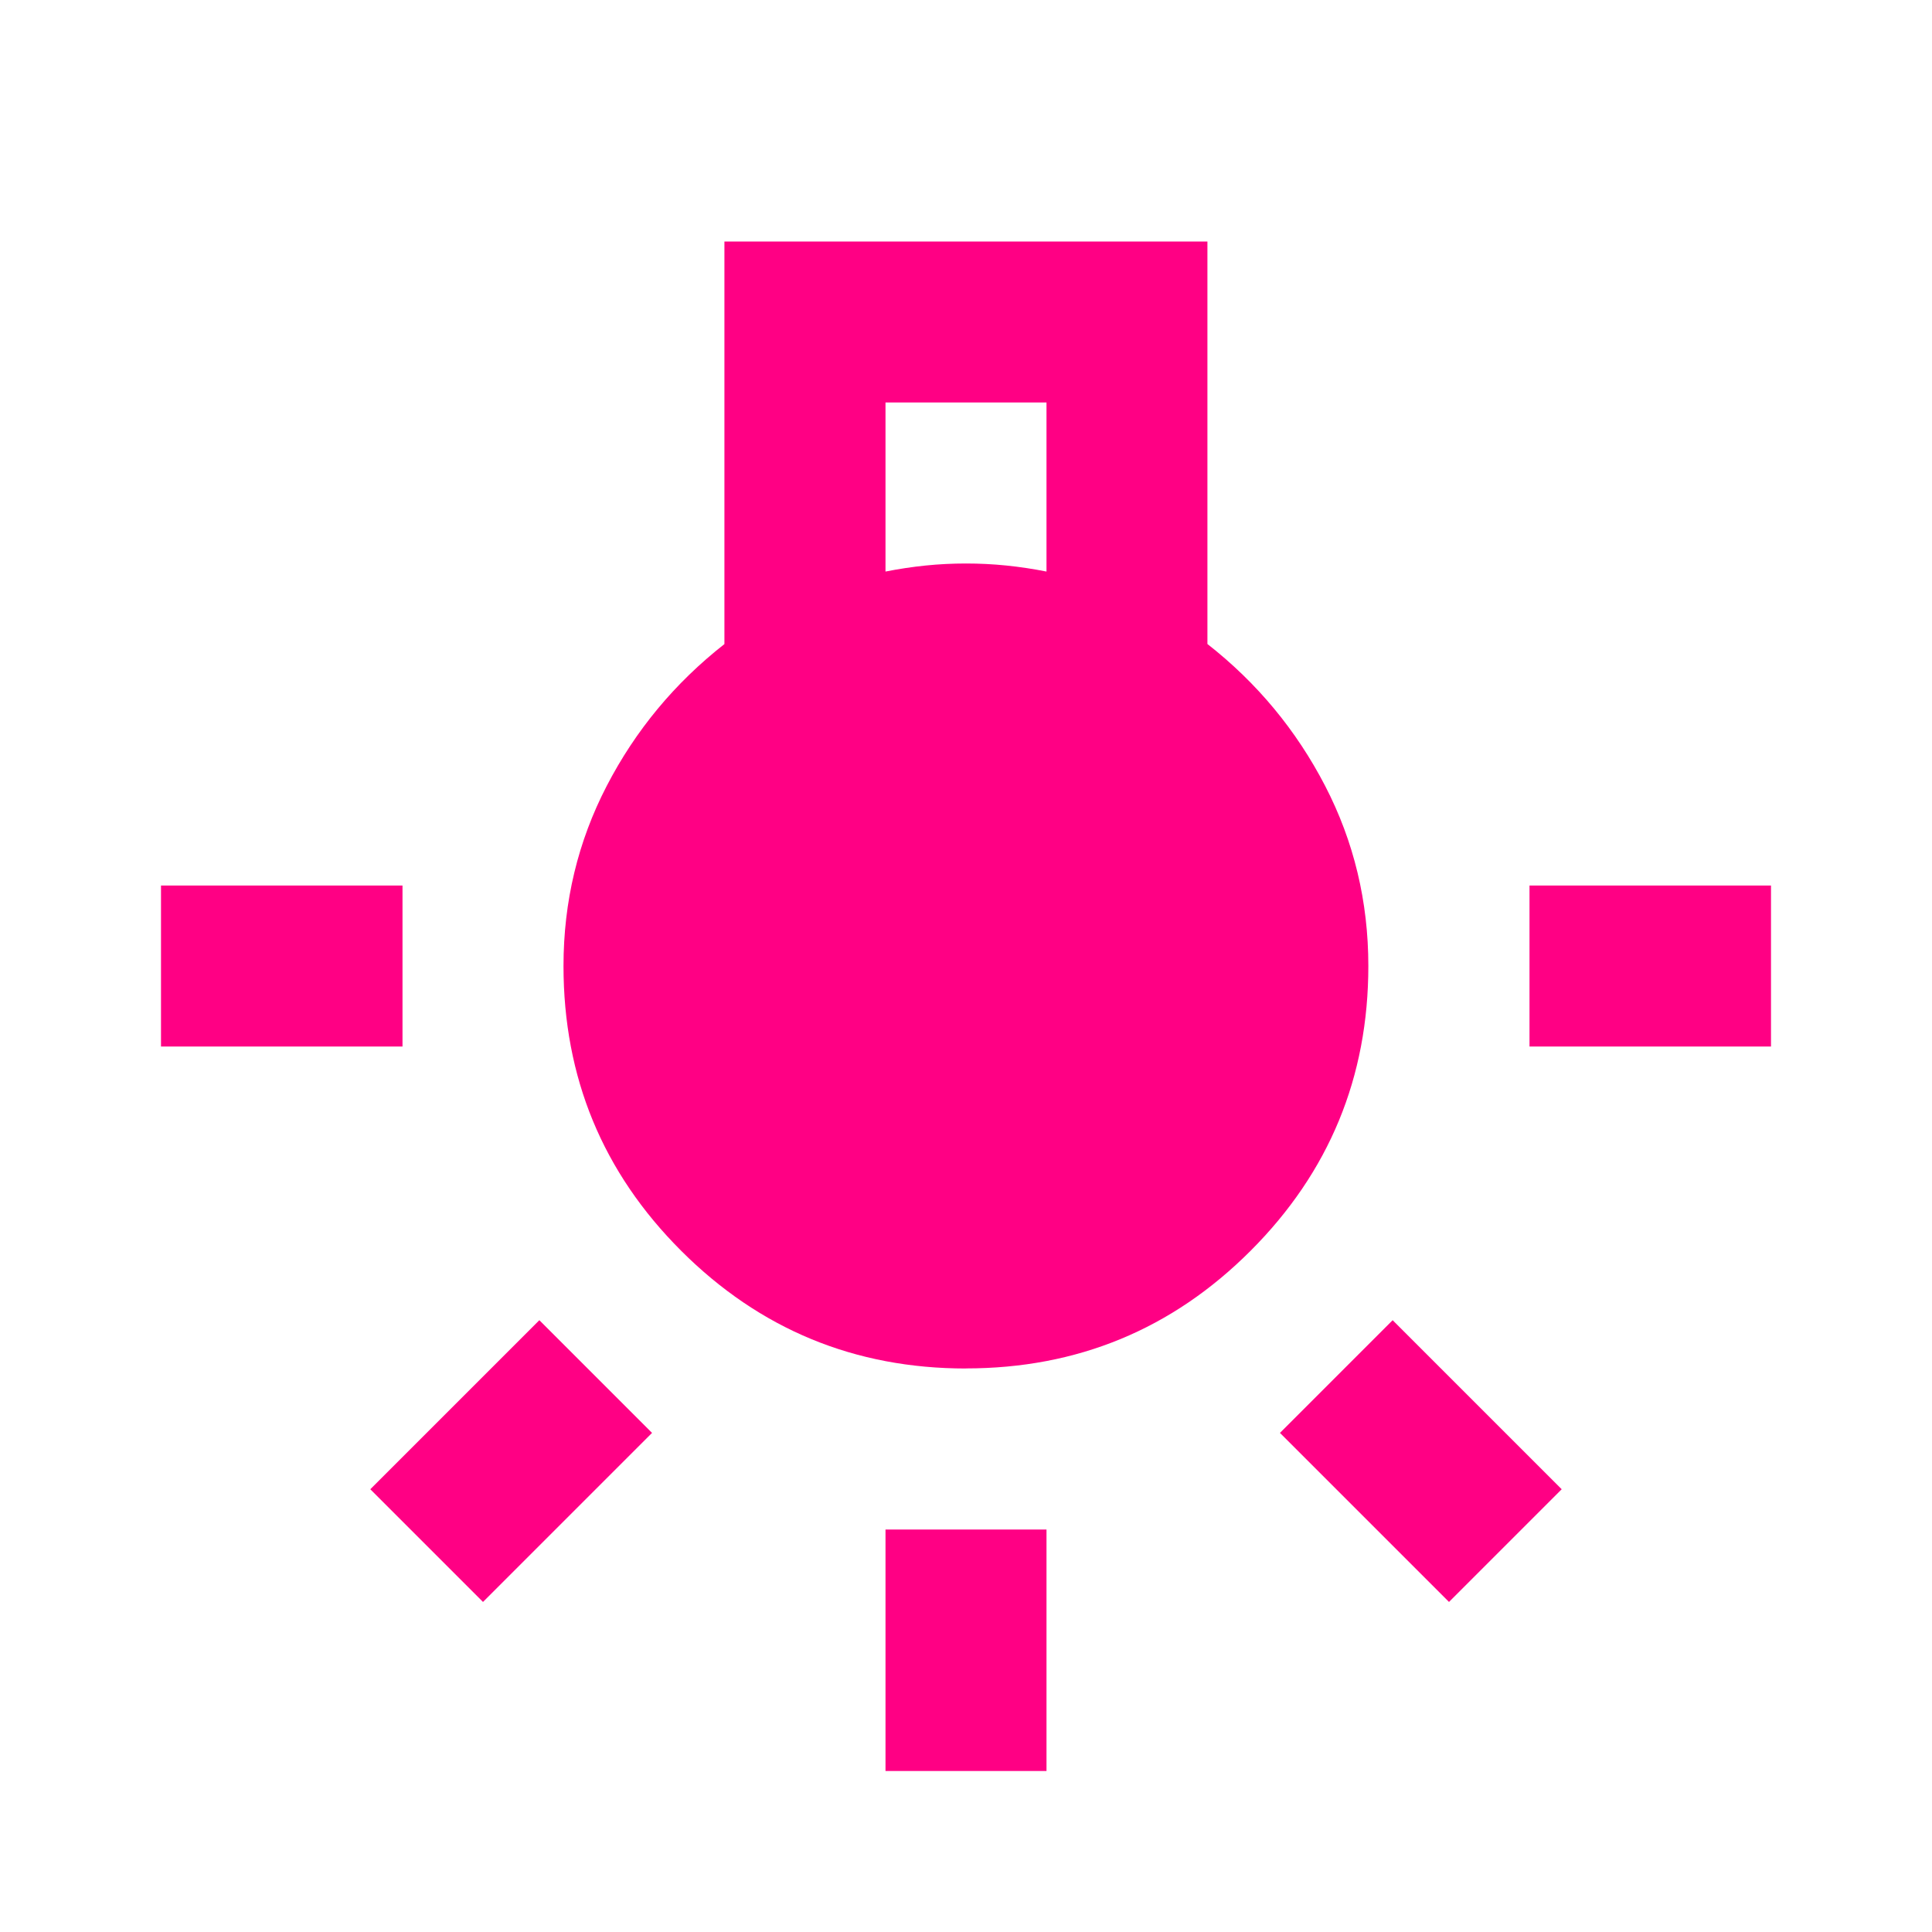
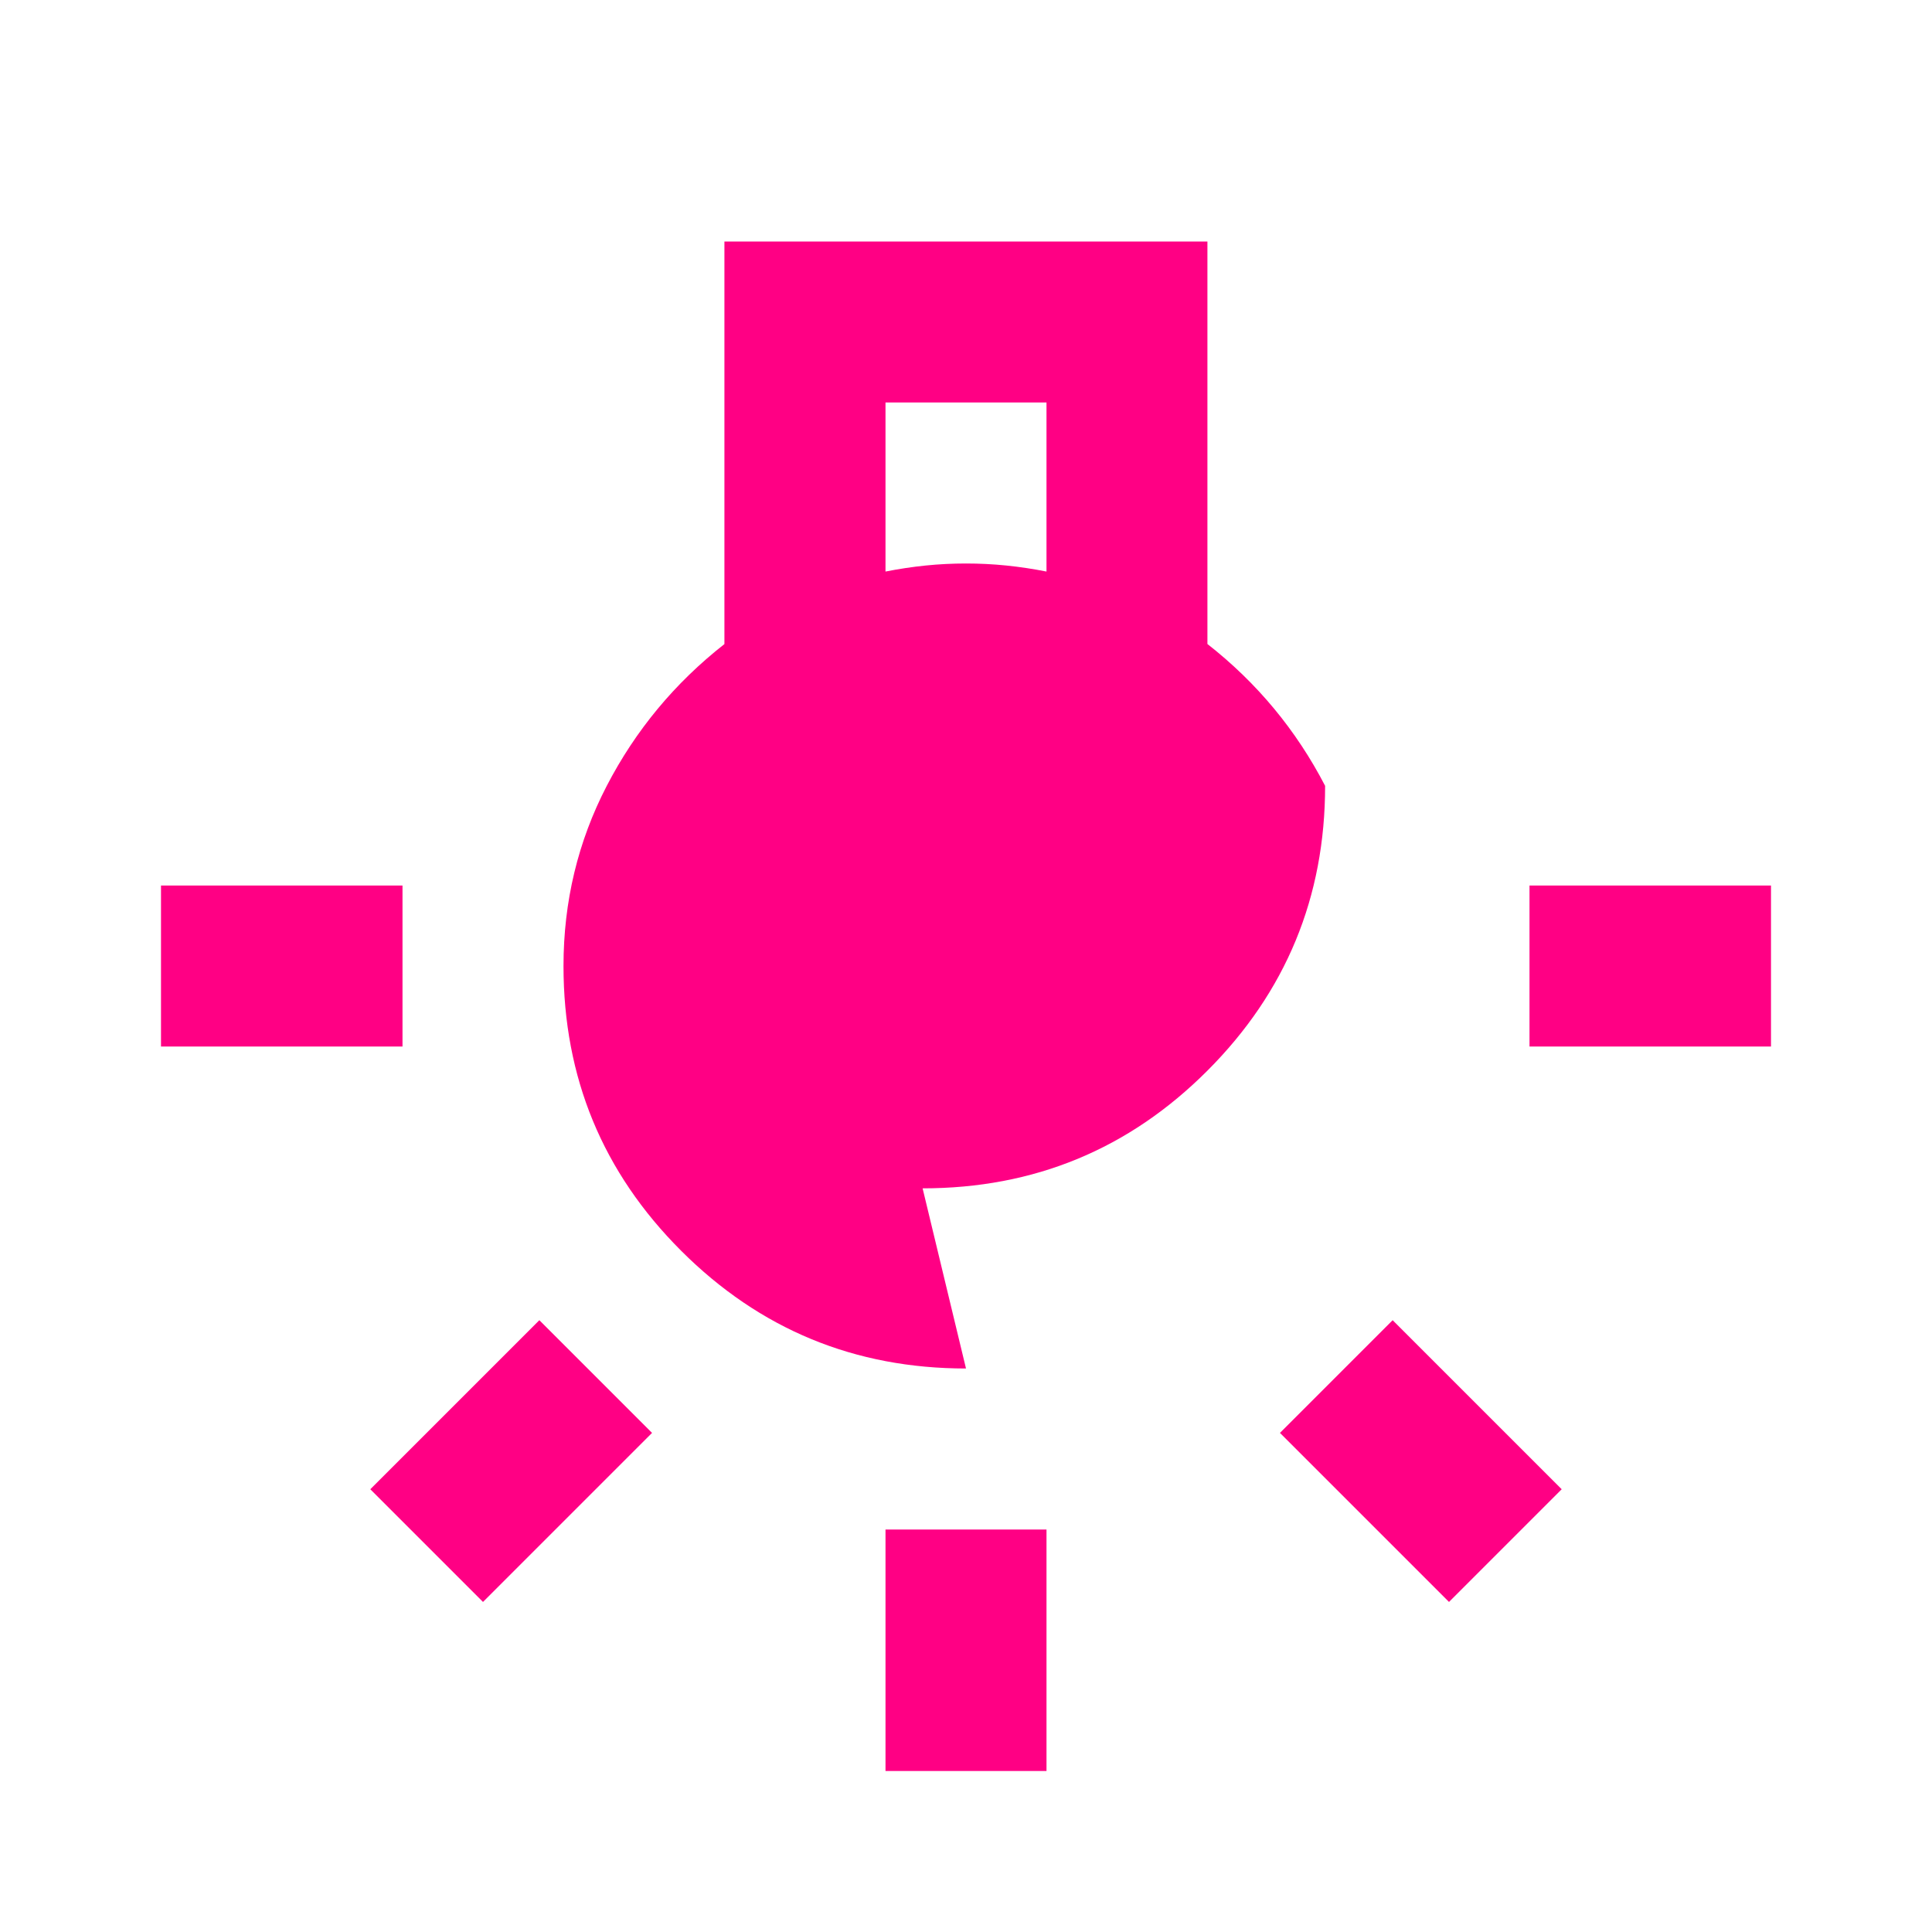
<svg xmlns="http://www.w3.org/2000/svg" id="Warstwa_1" version="1.1" viewBox="0 0 24 24">
  <defs>
    <style>
      .st0 {
        fill: #ff0084;
      }
    </style>
  </defs>
-   <path class="st0" d="M11,22v-3h2v3h-2ZM2,13v-2h3v2h-3ZM19,13v-2h3v2h-3ZM18,19.9l-2.1-2.1,1.4-1.4,2.1,2.1-1.4,1.4ZM6,19.9l-1.4-1.4,2.1-2.1,1.4,1.4s-2.1,2.1-2.1,2.1ZM12,17c-1.383,0-2.562-.487-3.538-1.462s-1.462-2.154-1.462-3.538c0-.8.179-1.546.537-2.237s.846-1.279,1.462-1.762V3h6v5c.617.483,1.104,1.071,1.462,1.762s.537,1.438.537,2.237c0,1.383-.487,2.562-1.462,3.538s-2.154,1.462-3.538,1.462ZM11,7.1c.167-.033.333-.058.5-.075s.333-.025.5-.025.333.008.5.025.333.042.5.075v-2.1h-2v2.1Z" />
+   <path class="st0" d="M11,22v-3h2v3h-2ZM2,13v-2h3v2h-3ZM19,13v-2h3v2h-3ZM18,19.9l-2.1-2.1,1.4-1.4,2.1,2.1-1.4,1.4ZM6,19.9l-1.4-1.4,2.1-2.1,1.4,1.4s-2.1,2.1-2.1,2.1ZM12,17c-1.383,0-2.562-.487-3.538-1.462s-1.462-2.154-1.462-3.538c0-.8.179-1.546.537-2.237s.846-1.279,1.462-1.762V3h6v5c.617.483,1.104,1.071,1.462,1.762c0,1.383-.487,2.562-1.462,3.538s-2.154,1.462-3.538,1.462ZM11,7.1c.167-.033.333-.058.5-.075s.333-.025.5-.025.333.008.5.025.333.042.5.075v-2.1h-2v2.1Z" />
</svg>